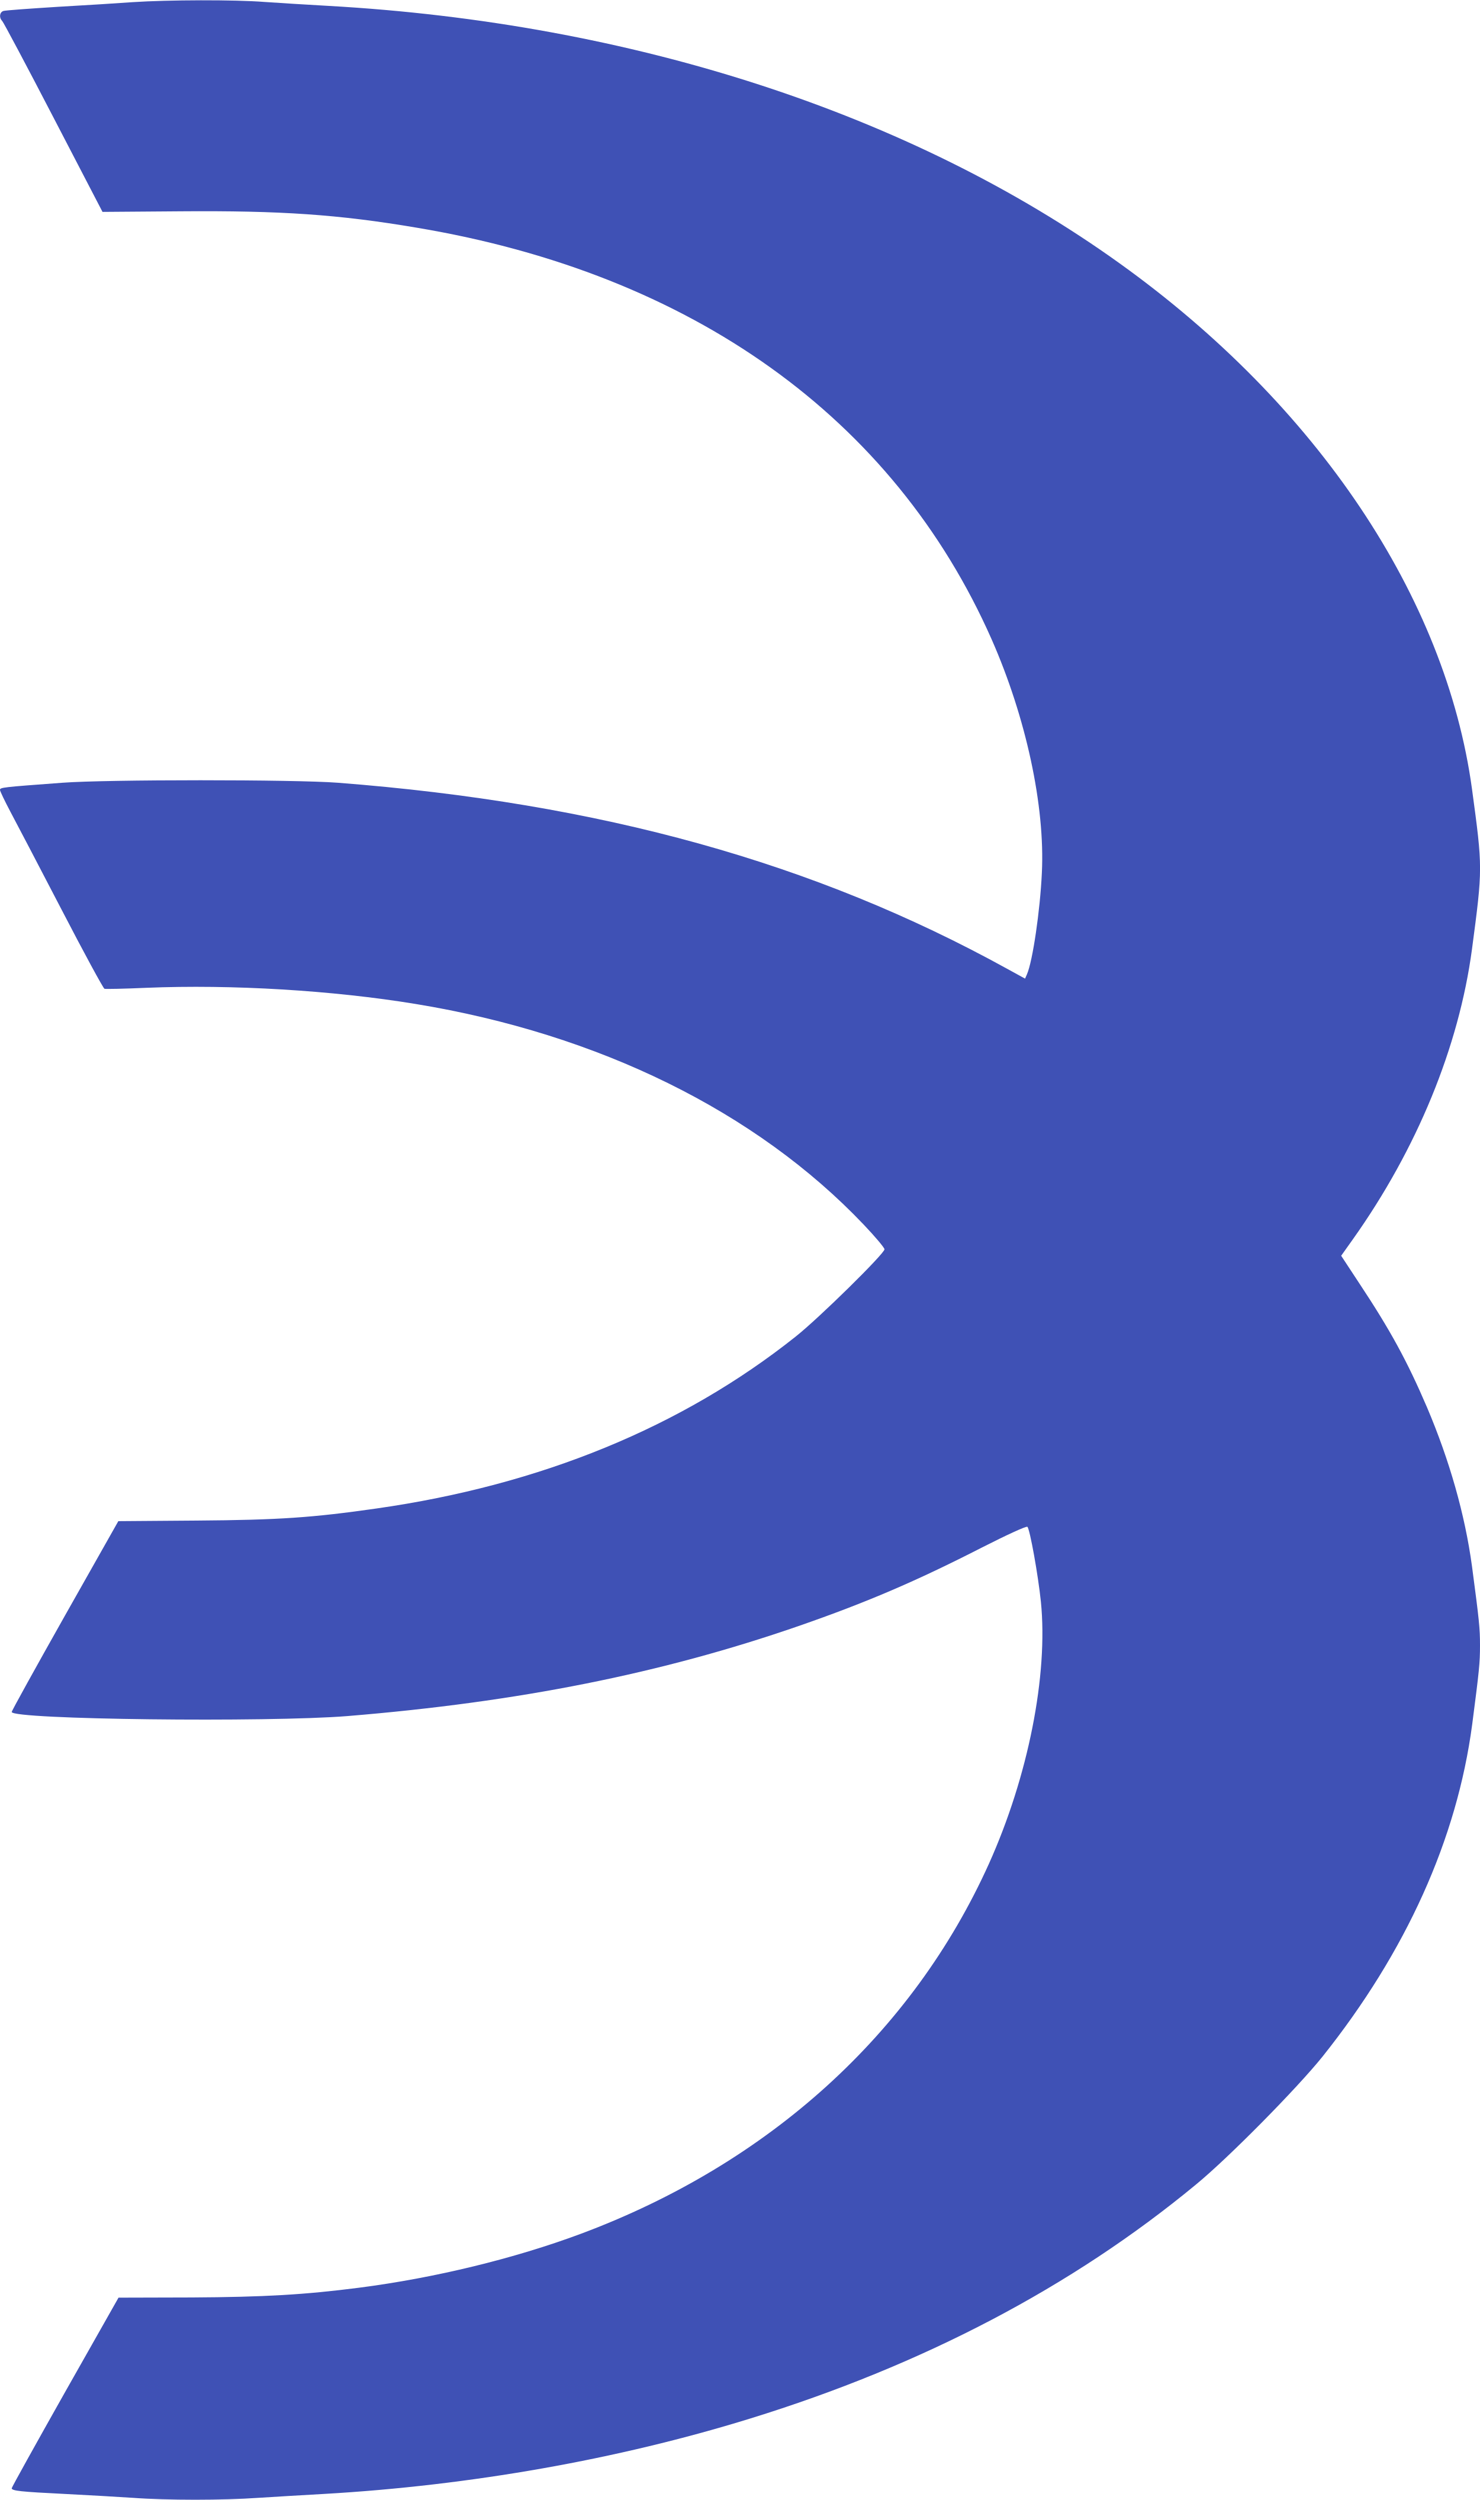
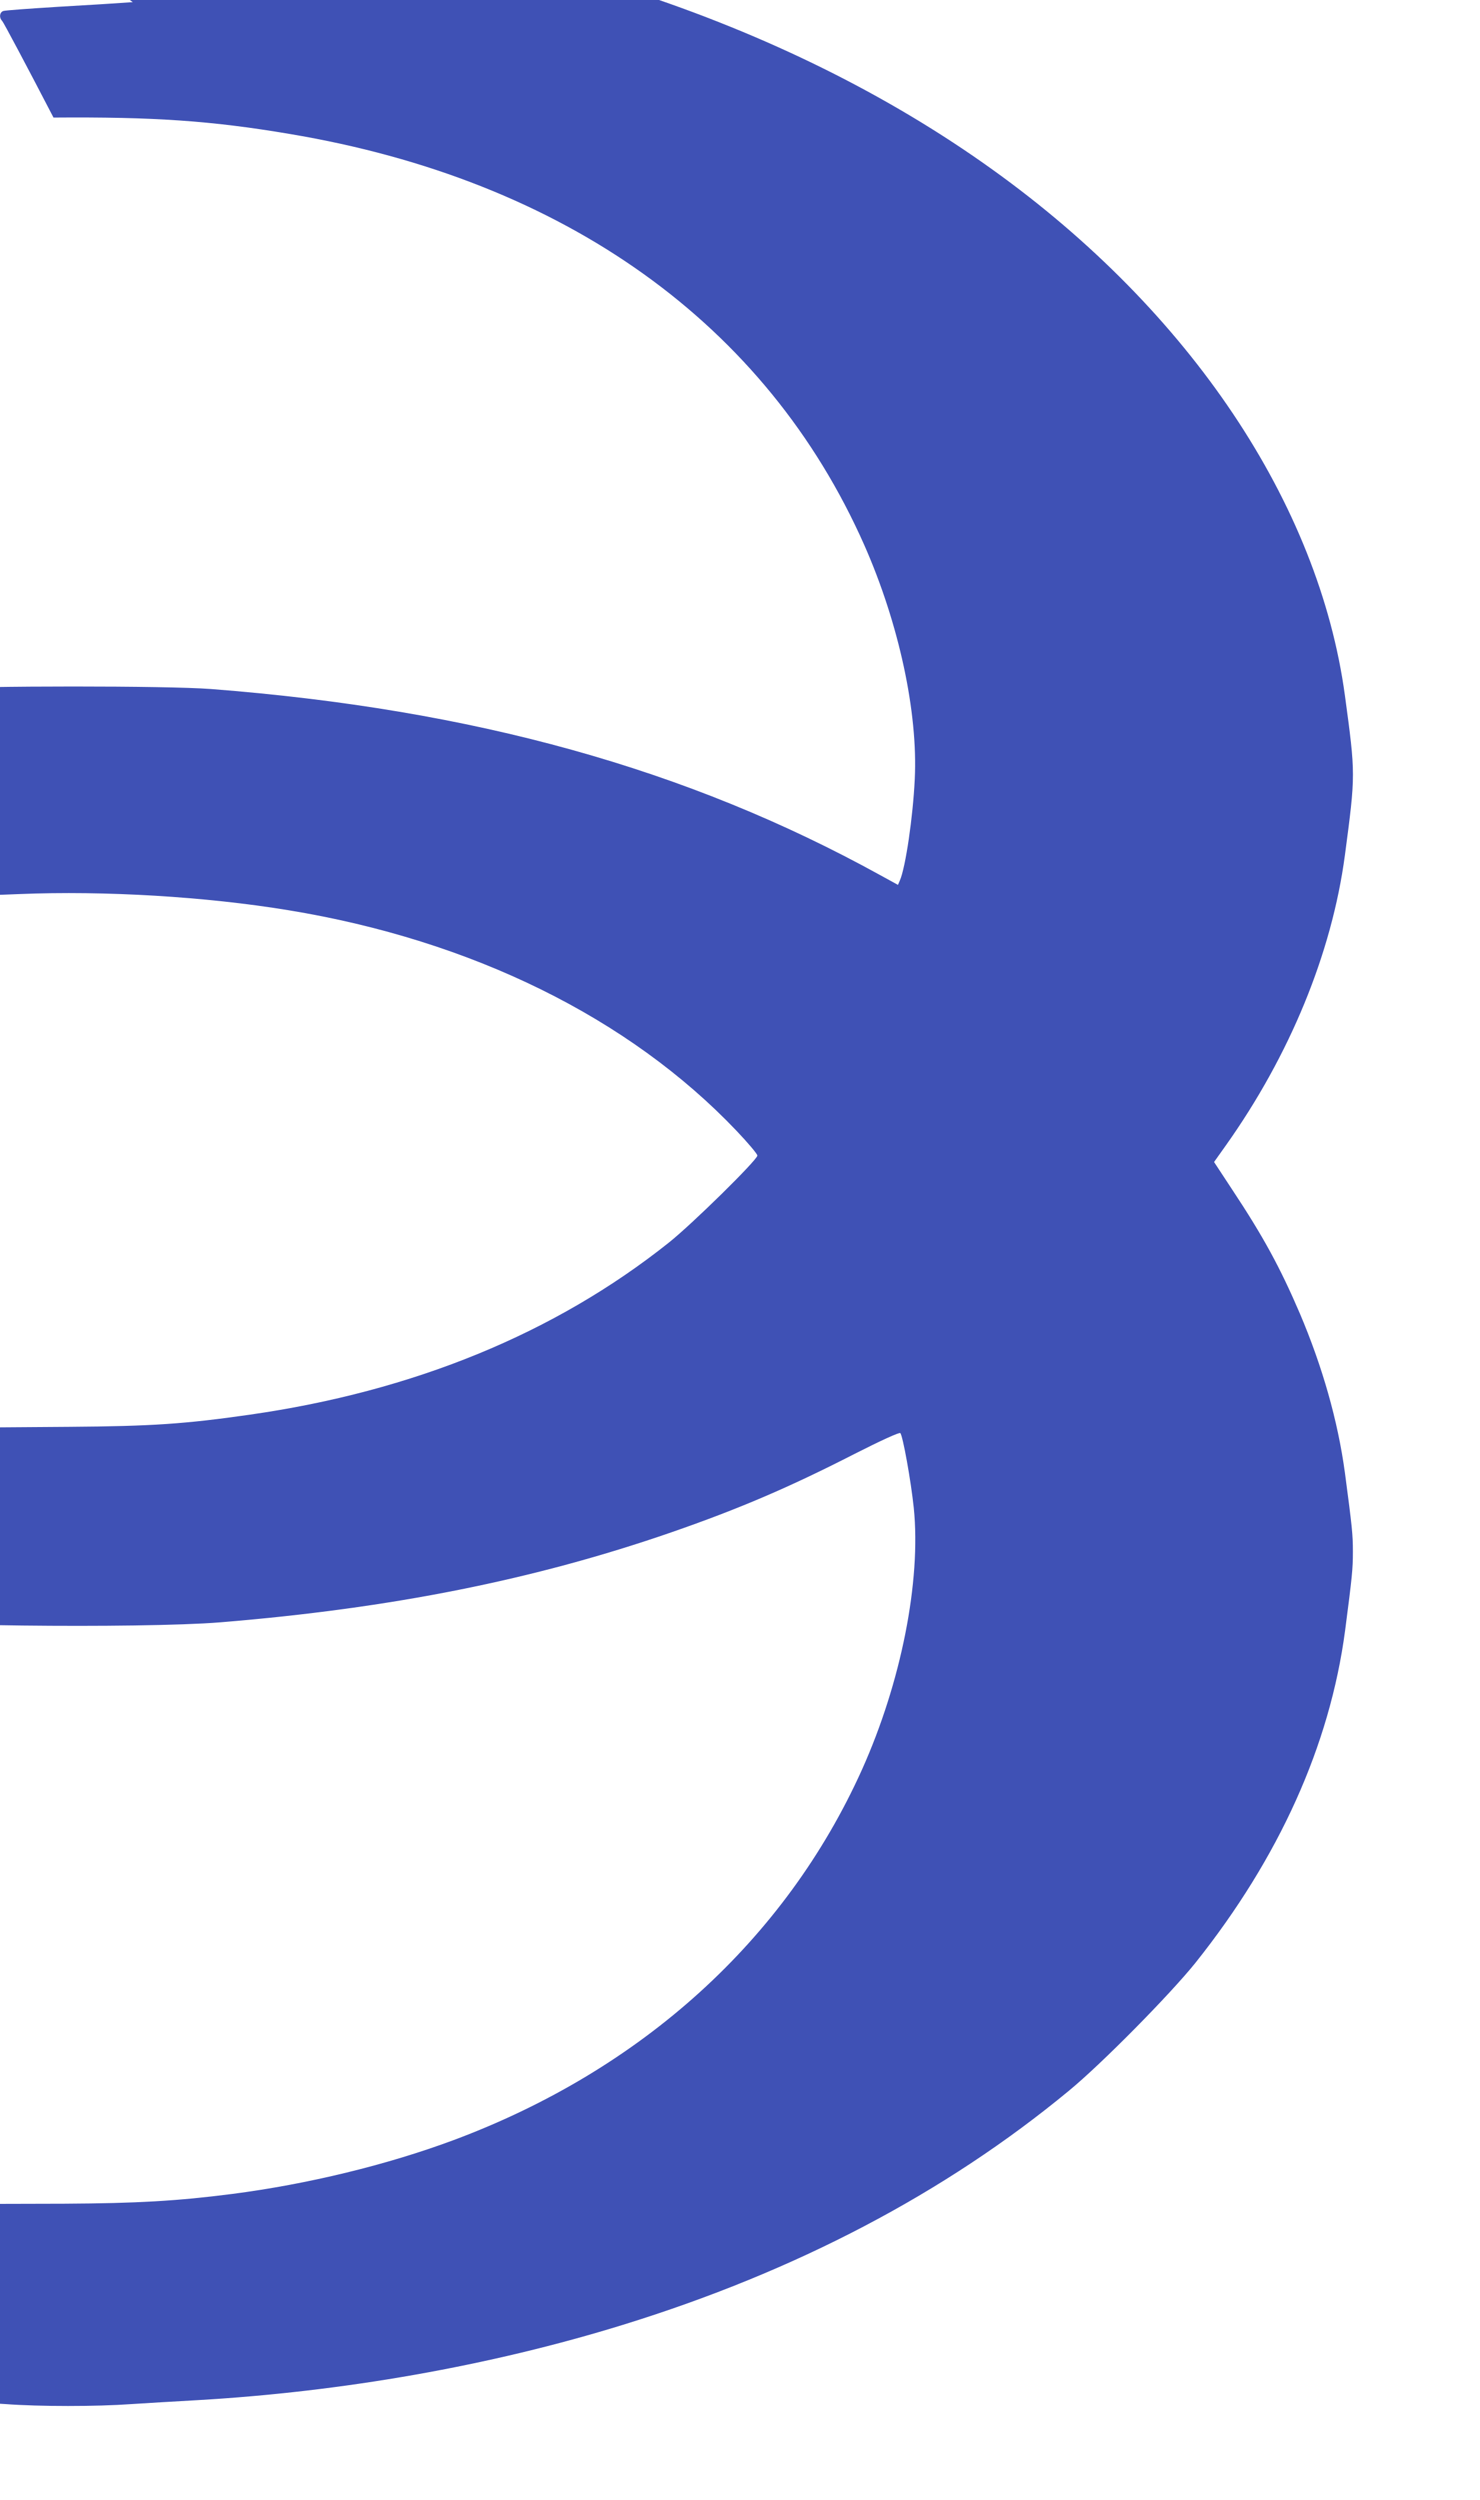
<svg xmlns="http://www.w3.org/2000/svg" version="1.0" width="758pt" height="1280pt" viewBox="0 0 758 1280" preserveAspectRatio="xMidYMid meet">
  <g transform="translate(0,1280) scale(0.1,-0.1)" fill="#3f51b5" stroke="none">
-     <path d="M680 12789 c-69 -5 -242 -16 -385 -24 -143 -9 -268 -18 -277 -21 -20 -6 -24 -34 -7 -51 7 -7 125 -229 263 -495 l251 -483 400 3 c511 4 809 -16 1210 -84 1410 -236 2442 -974 2943 -2106 177 -401 275 -856 258 -1198 -9 -193 -47 -451 -76 -518 l-10 -23 -93 51 c-985 543 -2080 848 -3427 952 -220 17 -1185 17 -1410 0 -311 -23 -320 -24 -320 -37 0 -6 24 -56 53 -111 29 -54 147 -280 262 -501 115 -222 214 -404 220 -406 5 -2 102 0 215 5 438 18 955 -13 1380 -83 938 -154 1743 -551 2293 -1129 59 -62 107 -119 107 -127 0 -22 -334 -351 -455 -447 -582 -463 -1305 -760 -2146 -880 -328 -47 -499 -59 -923 -62 l-400 -3 -273 -483 c-150 -266 -273 -488 -273 -494 0 -39 1311 -54 1720 -21 878 72 1608 218 2310 461 346 120 603 230 939 402 130 66 228 111 233 106 13 -13 55 -248 69 -383 38 -376 -65 -895 -266 -1342 -392 -869 -1126 -1535 -2090 -1895 -341 -127 -748 -226 -1135 -276 -279 -36 -488 -48 -859 -50 l-374 -1 -274 -484 c-150 -266 -273 -487 -273 -492 0 -13 45 -18 270 -29 118 -6 276 -15 350 -20 174 -13 463 -13 644 0 77 5 229 14 336 20 747 43 1503 176 2182 386 884 273 1649 674 2283 1198 167 137 519 494 649 656 428 537 688 1113 766 1700 36 277 40 315 40 405 0 88 -4 126 -41 405 -36 265 -115 542 -230 813 -102 238 -189 397 -346 634 l-94 143 59 83 c329 463 544 986 611 1487 55 415 55 414 0 820 -134 982 -793 1966 -1804 2691 -1068 767 -2498 1232 -4055 1319 -107 6 -253 15 -325 20 -151 12 -494 11 -675 -1z" />
+     <path d="M680 12789 c-69 -5 -242 -16 -385 -24 -143 -9 -268 -18 -277 -21 -20 -6 -24 -34 -7 -51 7 -7 125 -229 263 -495 c511 4 809 -16 1210 -84 1410 -236 2442 -974 2943 -2106 177 -401 275 -856 258 -1198 -9 -193 -47 -451 -76 -518 l-10 -23 -93 51 c-985 543 -2080 848 -3427 952 -220 17 -1185 17 -1410 0 -311 -23 -320 -24 -320 -37 0 -6 24 -56 53 -111 29 -54 147 -280 262 -501 115 -222 214 -404 220 -406 5 -2 102 0 215 5 438 18 955 -13 1380 -83 938 -154 1743 -551 2293 -1129 59 -62 107 -119 107 -127 0 -22 -334 -351 -455 -447 -582 -463 -1305 -760 -2146 -880 -328 -47 -499 -59 -923 -62 l-400 -3 -273 -483 c-150 -266 -273 -488 -273 -494 0 -39 1311 -54 1720 -21 878 72 1608 218 2310 461 346 120 603 230 939 402 130 66 228 111 233 106 13 -13 55 -248 69 -383 38 -376 -65 -895 -266 -1342 -392 -869 -1126 -1535 -2090 -1895 -341 -127 -748 -226 -1135 -276 -279 -36 -488 -48 -859 -50 l-374 -1 -274 -484 c-150 -266 -273 -487 -273 -492 0 -13 45 -18 270 -29 118 -6 276 -15 350 -20 174 -13 463 -13 644 0 77 5 229 14 336 20 747 43 1503 176 2182 386 884 273 1649 674 2283 1198 167 137 519 494 649 656 428 537 688 1113 766 1700 36 277 40 315 40 405 0 88 -4 126 -41 405 -36 265 -115 542 -230 813 -102 238 -189 397 -346 634 l-94 143 59 83 c329 463 544 986 611 1487 55 415 55 414 0 820 -134 982 -793 1966 -1804 2691 -1068 767 -2498 1232 -4055 1319 -107 6 -253 15 -325 20 -151 12 -494 11 -675 -1z" />
  </g>
</svg>